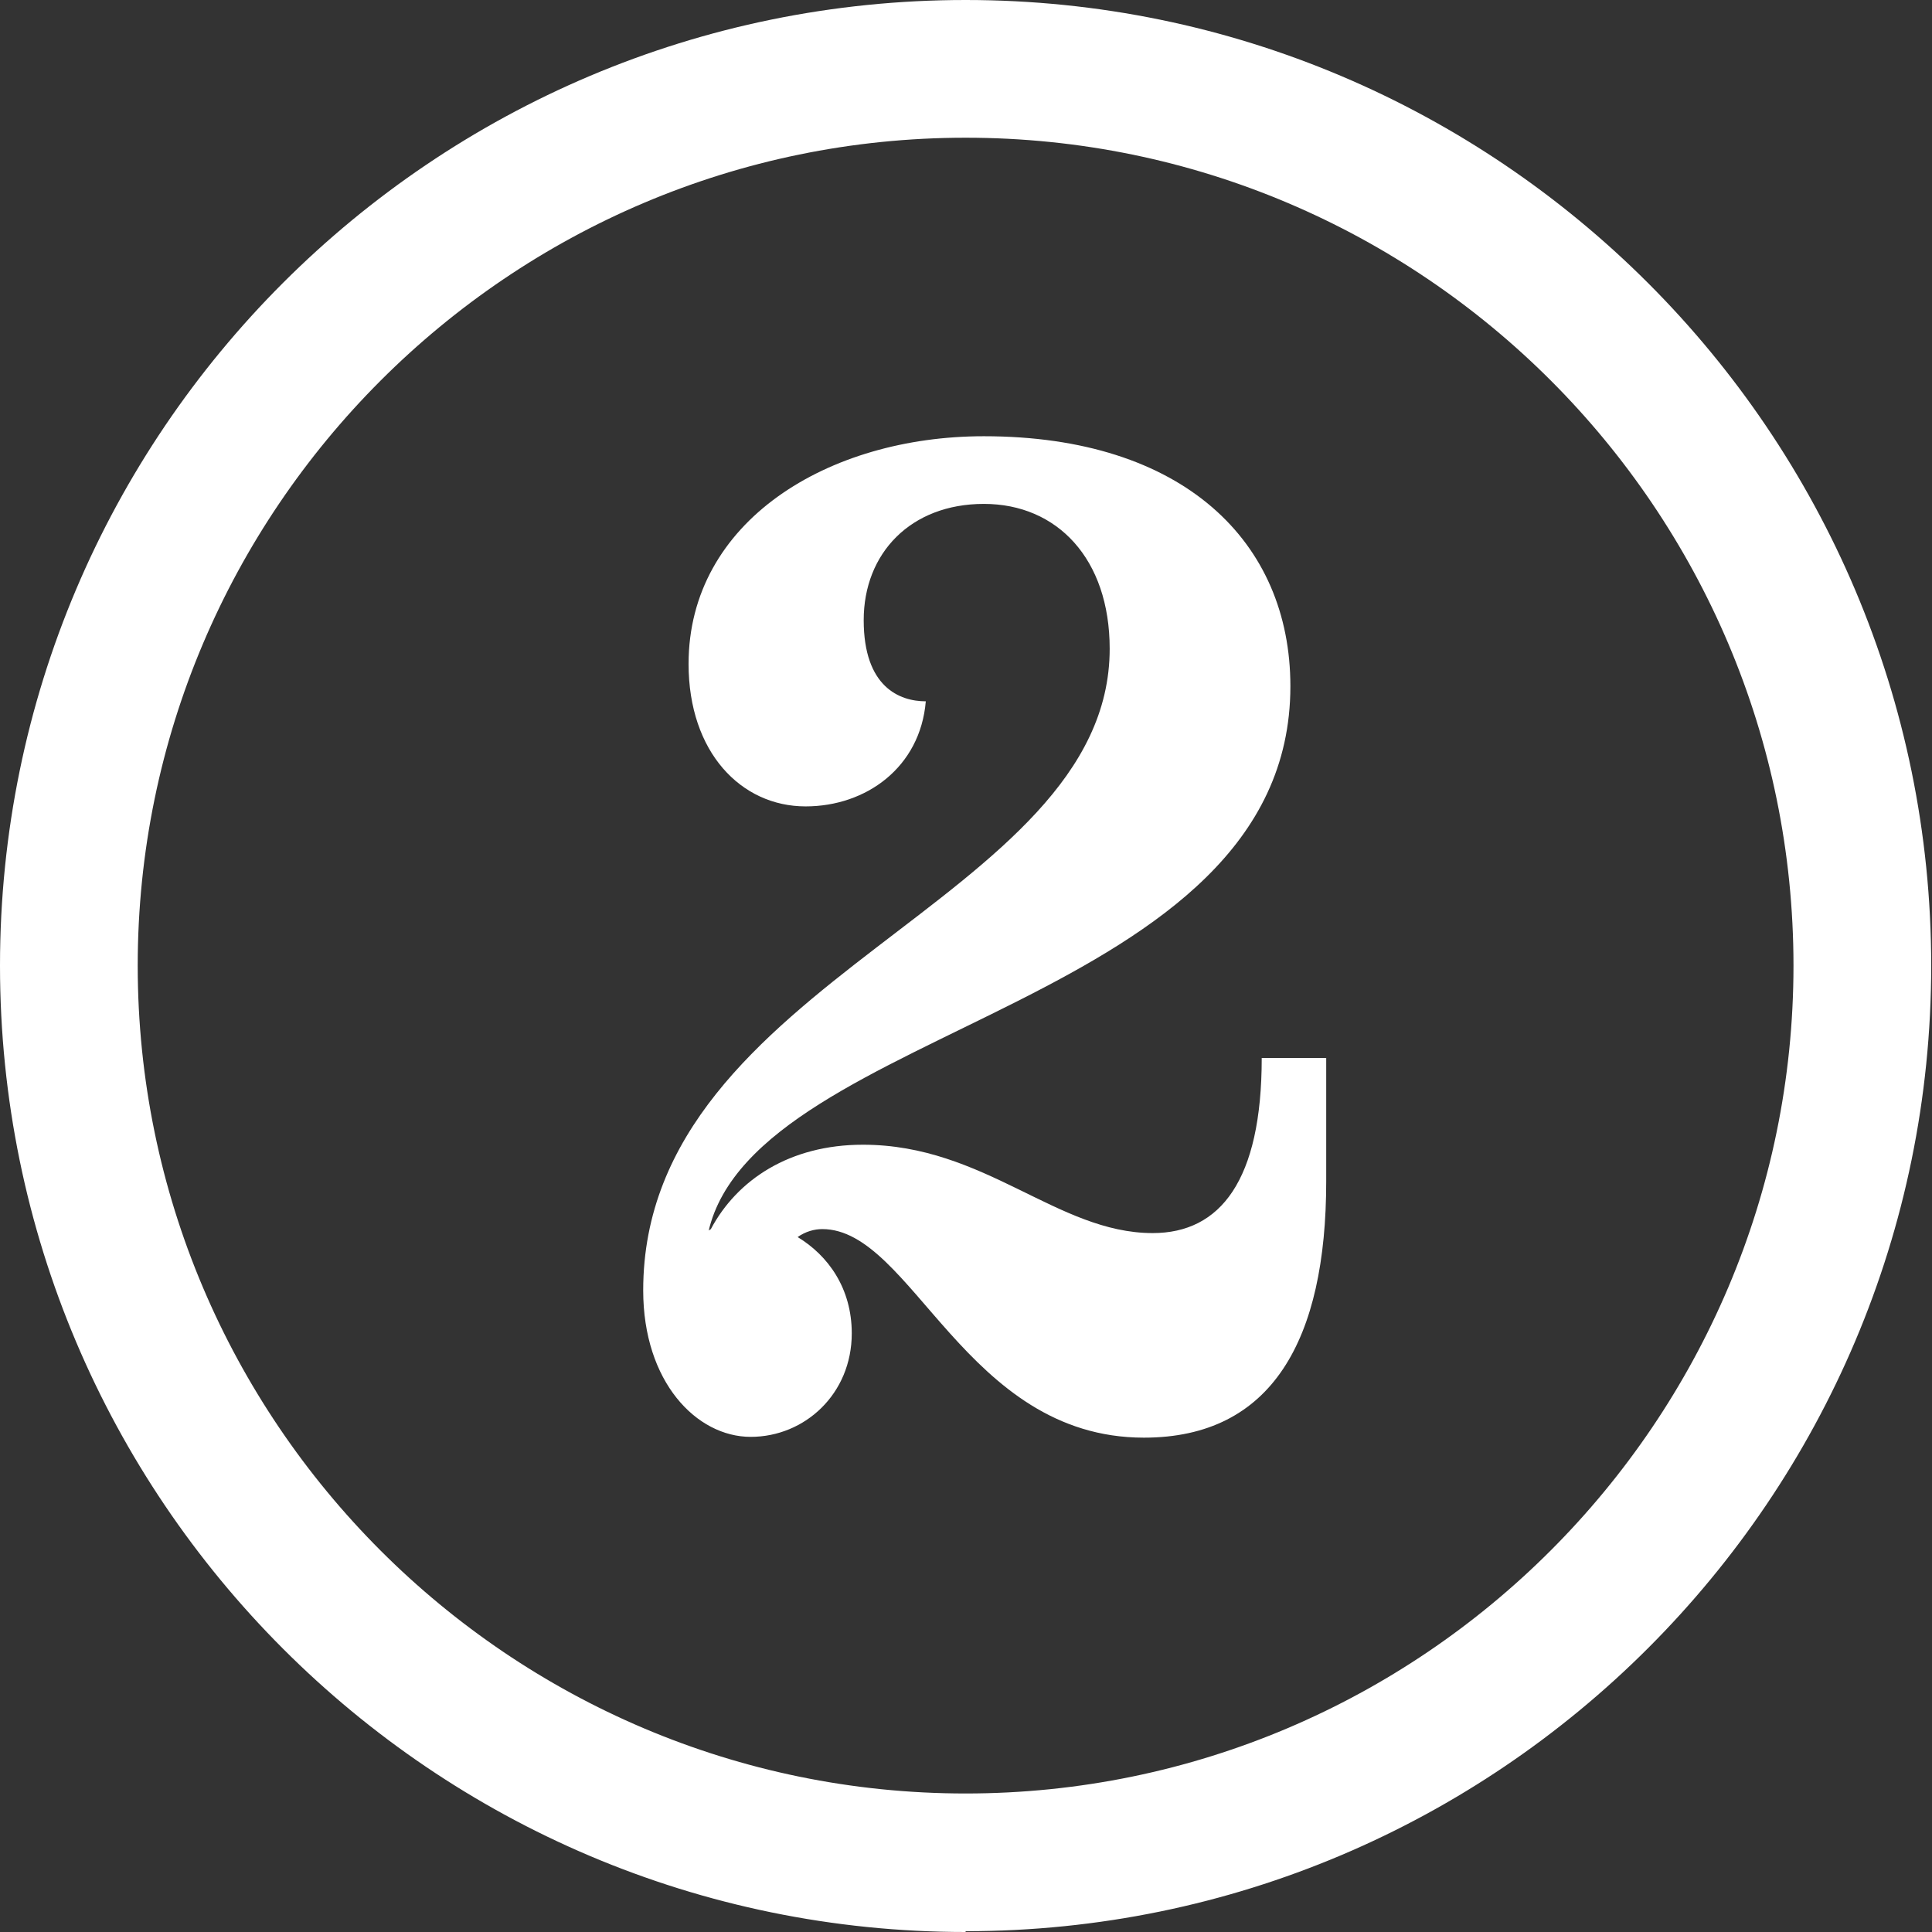
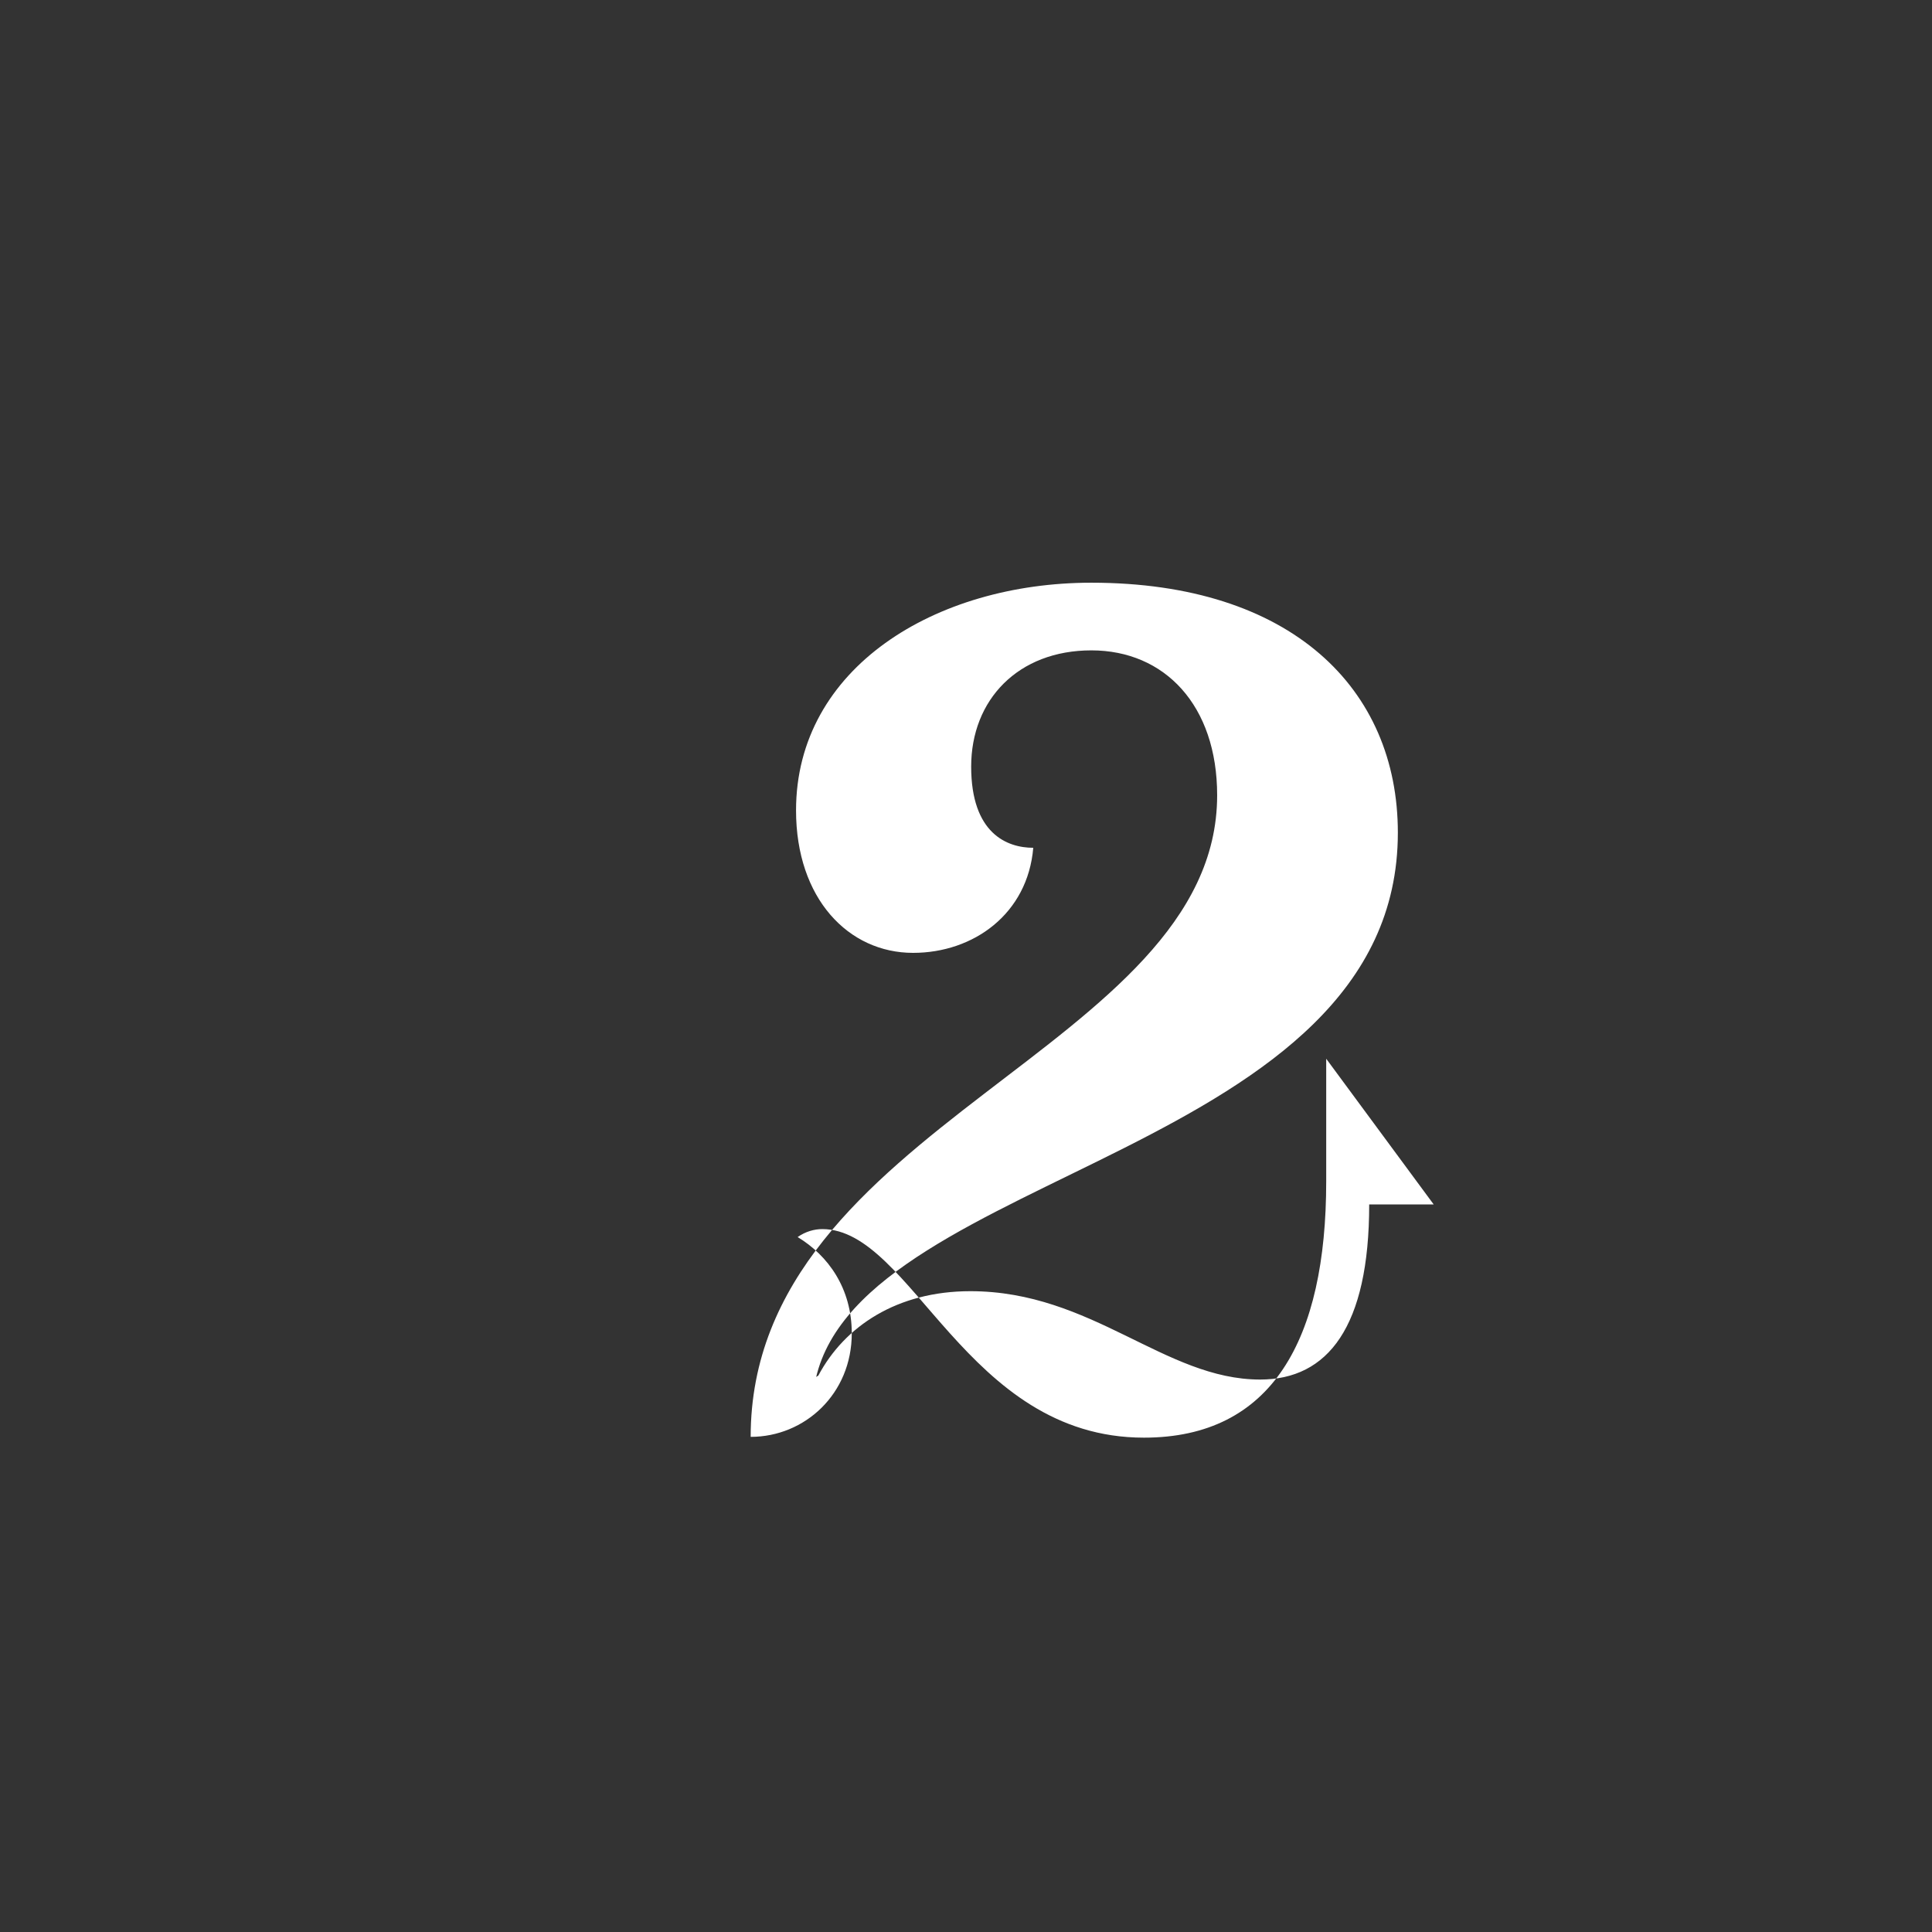
<svg xmlns="http://www.w3.org/2000/svg" id="_レイヤー_2" data-name="レイヤー_2" viewBox="0 0 24.27 24.27">
  <rect x="0" y="0" width="24.27" height="24.27" fill="#333333" stroke="none" />
  <defs>
    <style>
      .cls-1 {
        fill: #fff;
      }
    </style>
  </defs>
  <g id="_レイヤー_1-2" data-name="レイヤー_1">
    <g>
-       <path class="cls-1" d="M16.66,13.3v1.54c0,1.99-.68,3.22-2.29,3.22-2.24,0-2.91-2.62-4.04-2.62-.1,0-.21.03-.31.1.38.23.68.64.68,1.21,0,.76-.59,1.3-1.27,1.3s-1.35-.69-1.35-1.84c0-3.93,5.86-4.87,5.86-8.06,0-1.13-.66-1.82-1.58-1.82s-1.51.62-1.51,1.46.45,1.02.78,1.02c-.07.83-.75,1.32-1.51,1.32-.81,0-1.47-.68-1.47-1.79,0-1.79,1.75-2.86,3.71-2.86,2.51,0,3.85,1.33,3.85,3.14,0,4.02-6.71,4.25-7.31,6.85,0-.02.02-.02.03-.03.33-.62.99-1.06,1.91-1.06,1.53,0,2.44,1.11,3.64,1.11.85,0,1.37-.66,1.37-2.2h.81Z" />
-       <path class="cls-1" d="M12.13,24.27C5.44,24.27,0,18.83,0,12.13S5.44,0,12.13,0s12.13,5.44,12.13,12.13-5.44,12.13-12.13,12.13ZM12.13,1.73C6.4,1.73,1.73,6.4,1.73,12.13s4.67,10.4,10.4,10.4,10.4-4.67,10.4-10.4S17.87,1.73,12.13,1.73Z" />
+       <path class="cls-1" d="M16.66,13.3v1.54c0,1.99-.68,3.22-2.29,3.22-2.24,0-2.91-2.62-4.04-2.62-.1,0-.21.03-.31.1.38.23.68.64.68,1.21,0,.76-.59,1.3-1.27,1.3c0-3.93,5.86-4.87,5.86-8.06,0-1.13-.66-1.82-1.58-1.82s-1.51.62-1.51,1.46.45,1.02.78,1.02c-.07.83-.75,1.32-1.51,1.32-.81,0-1.47-.68-1.47-1.79,0-1.79,1.75-2.86,3.71-2.86,2.51,0,3.85,1.33,3.85,3.14,0,4.02-6.71,4.25-7.31,6.85,0-.02.02-.02.03-.03.33-.62.99-1.06,1.91-1.06,1.53,0,2.44,1.11,3.64,1.11.85,0,1.37-.66,1.37-2.2h.81Z" />
    </g>
  </g>
</svg>